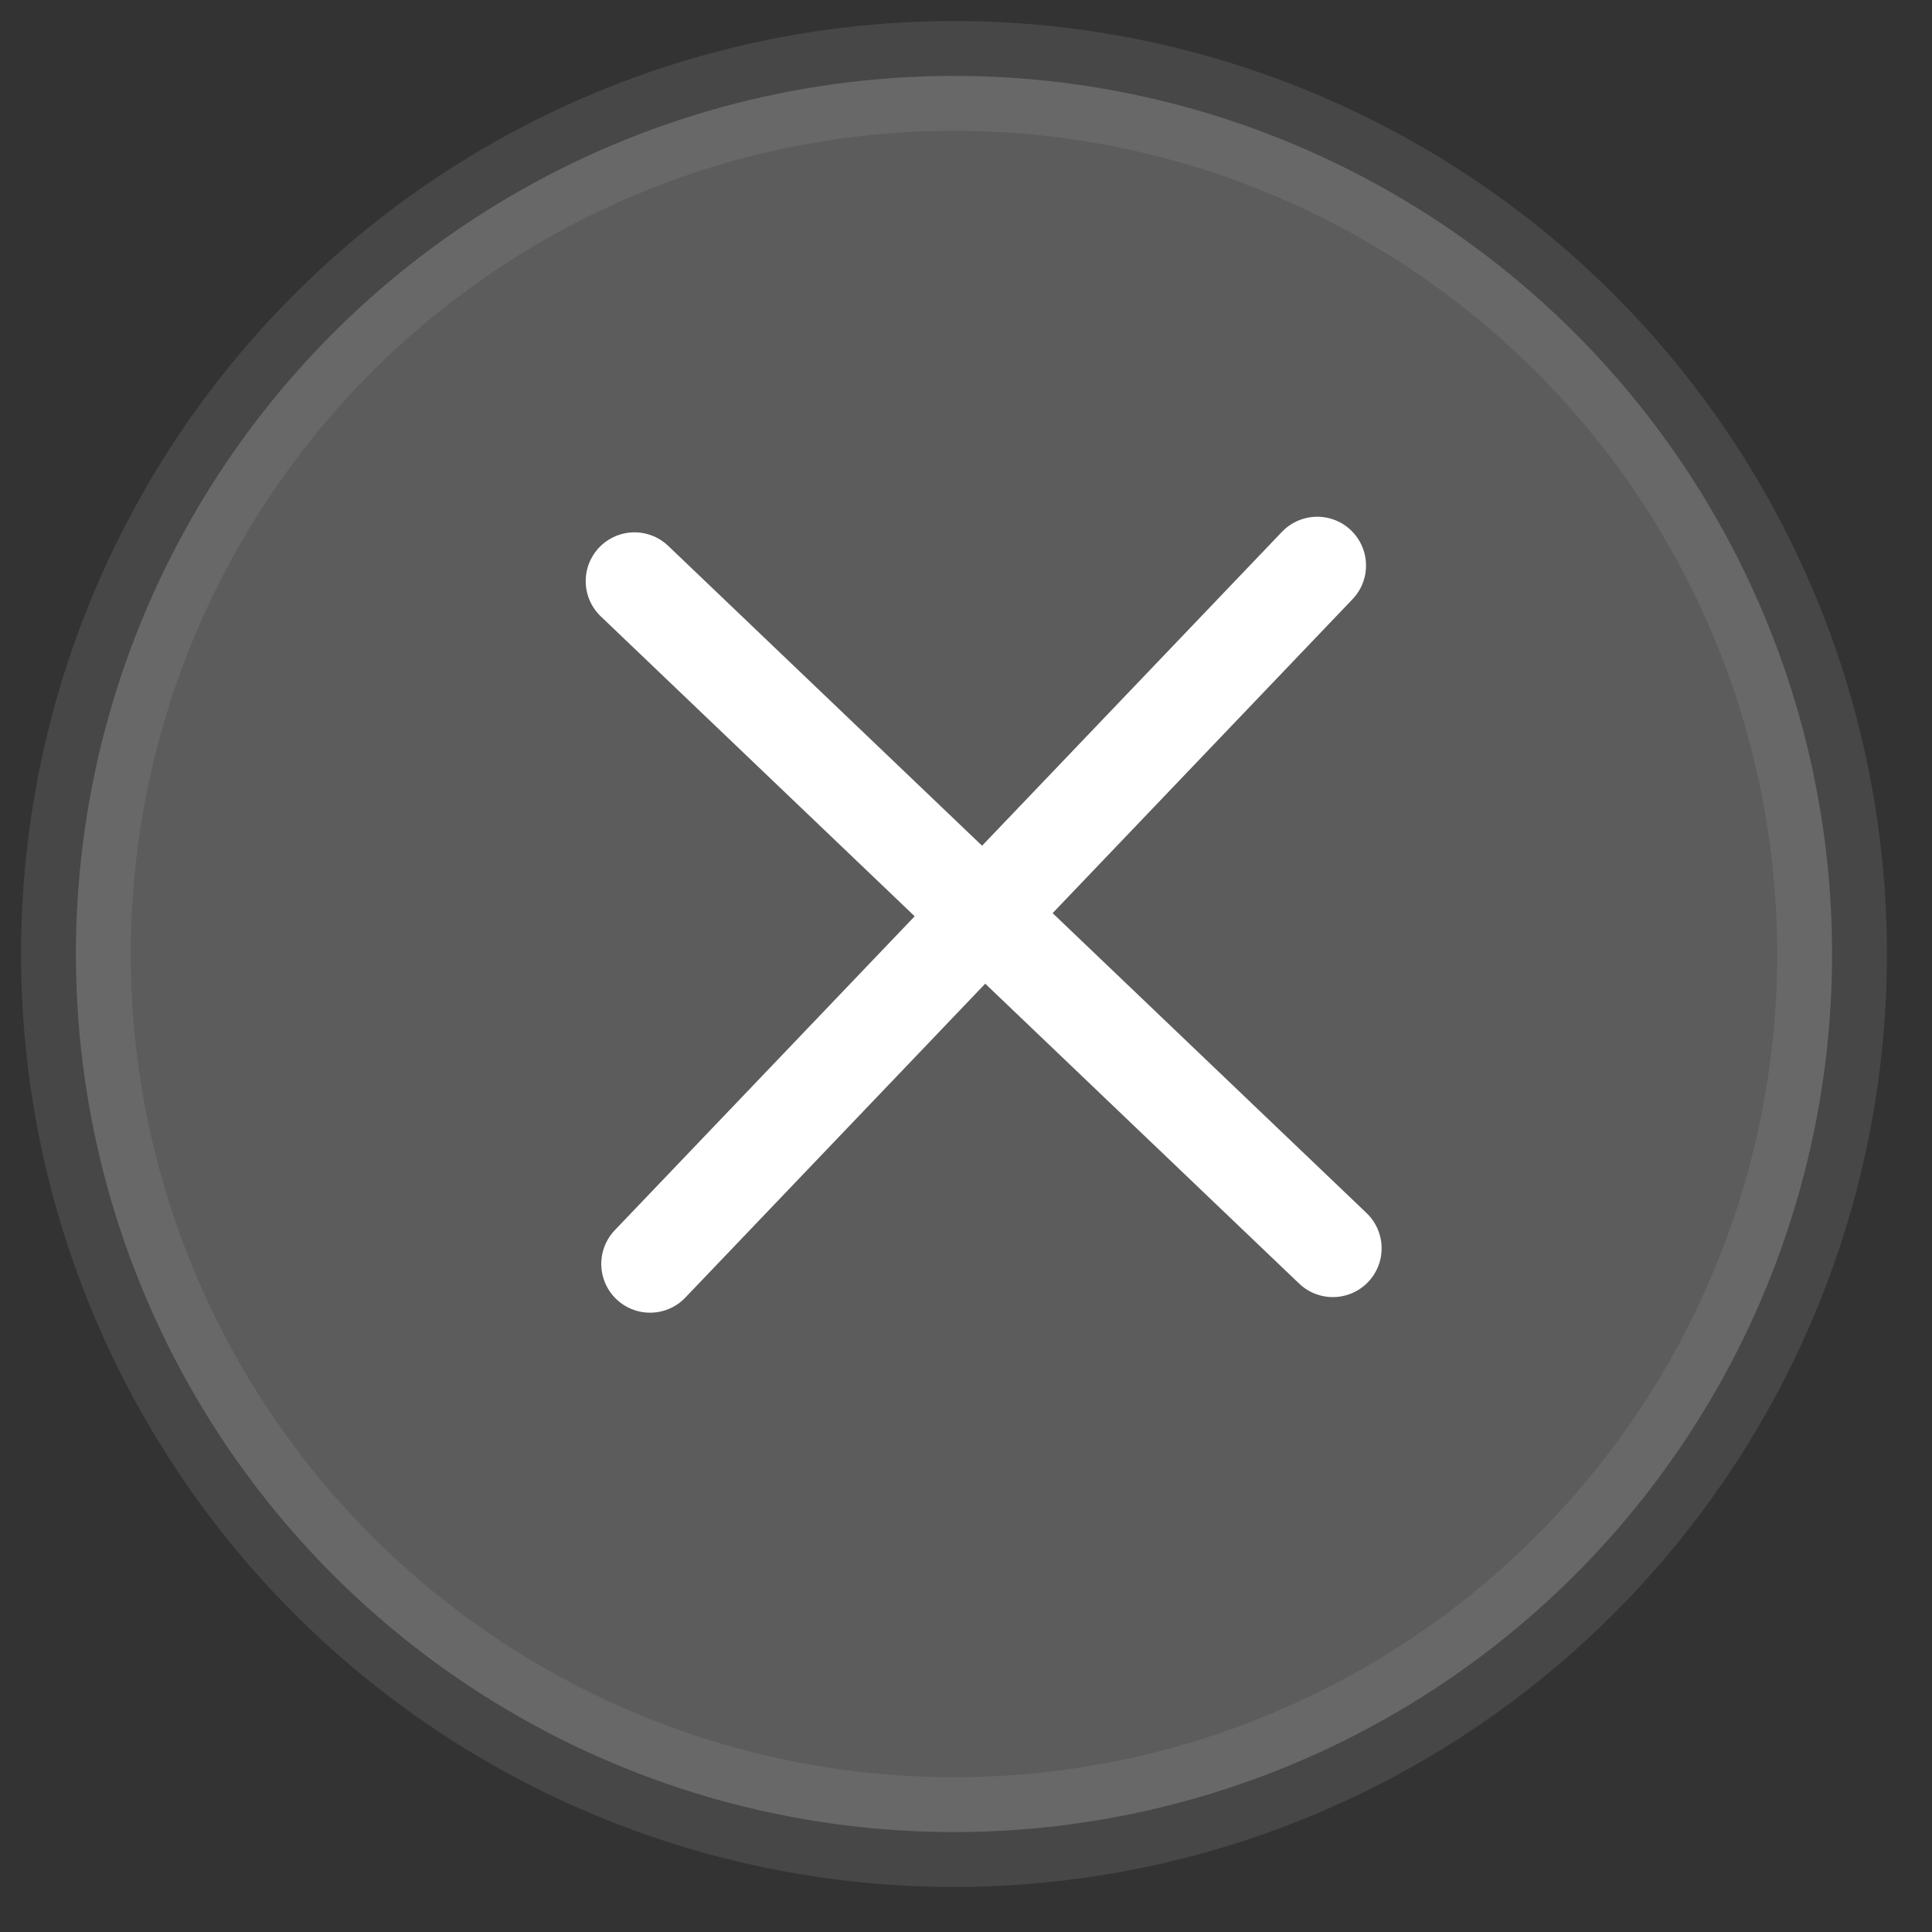
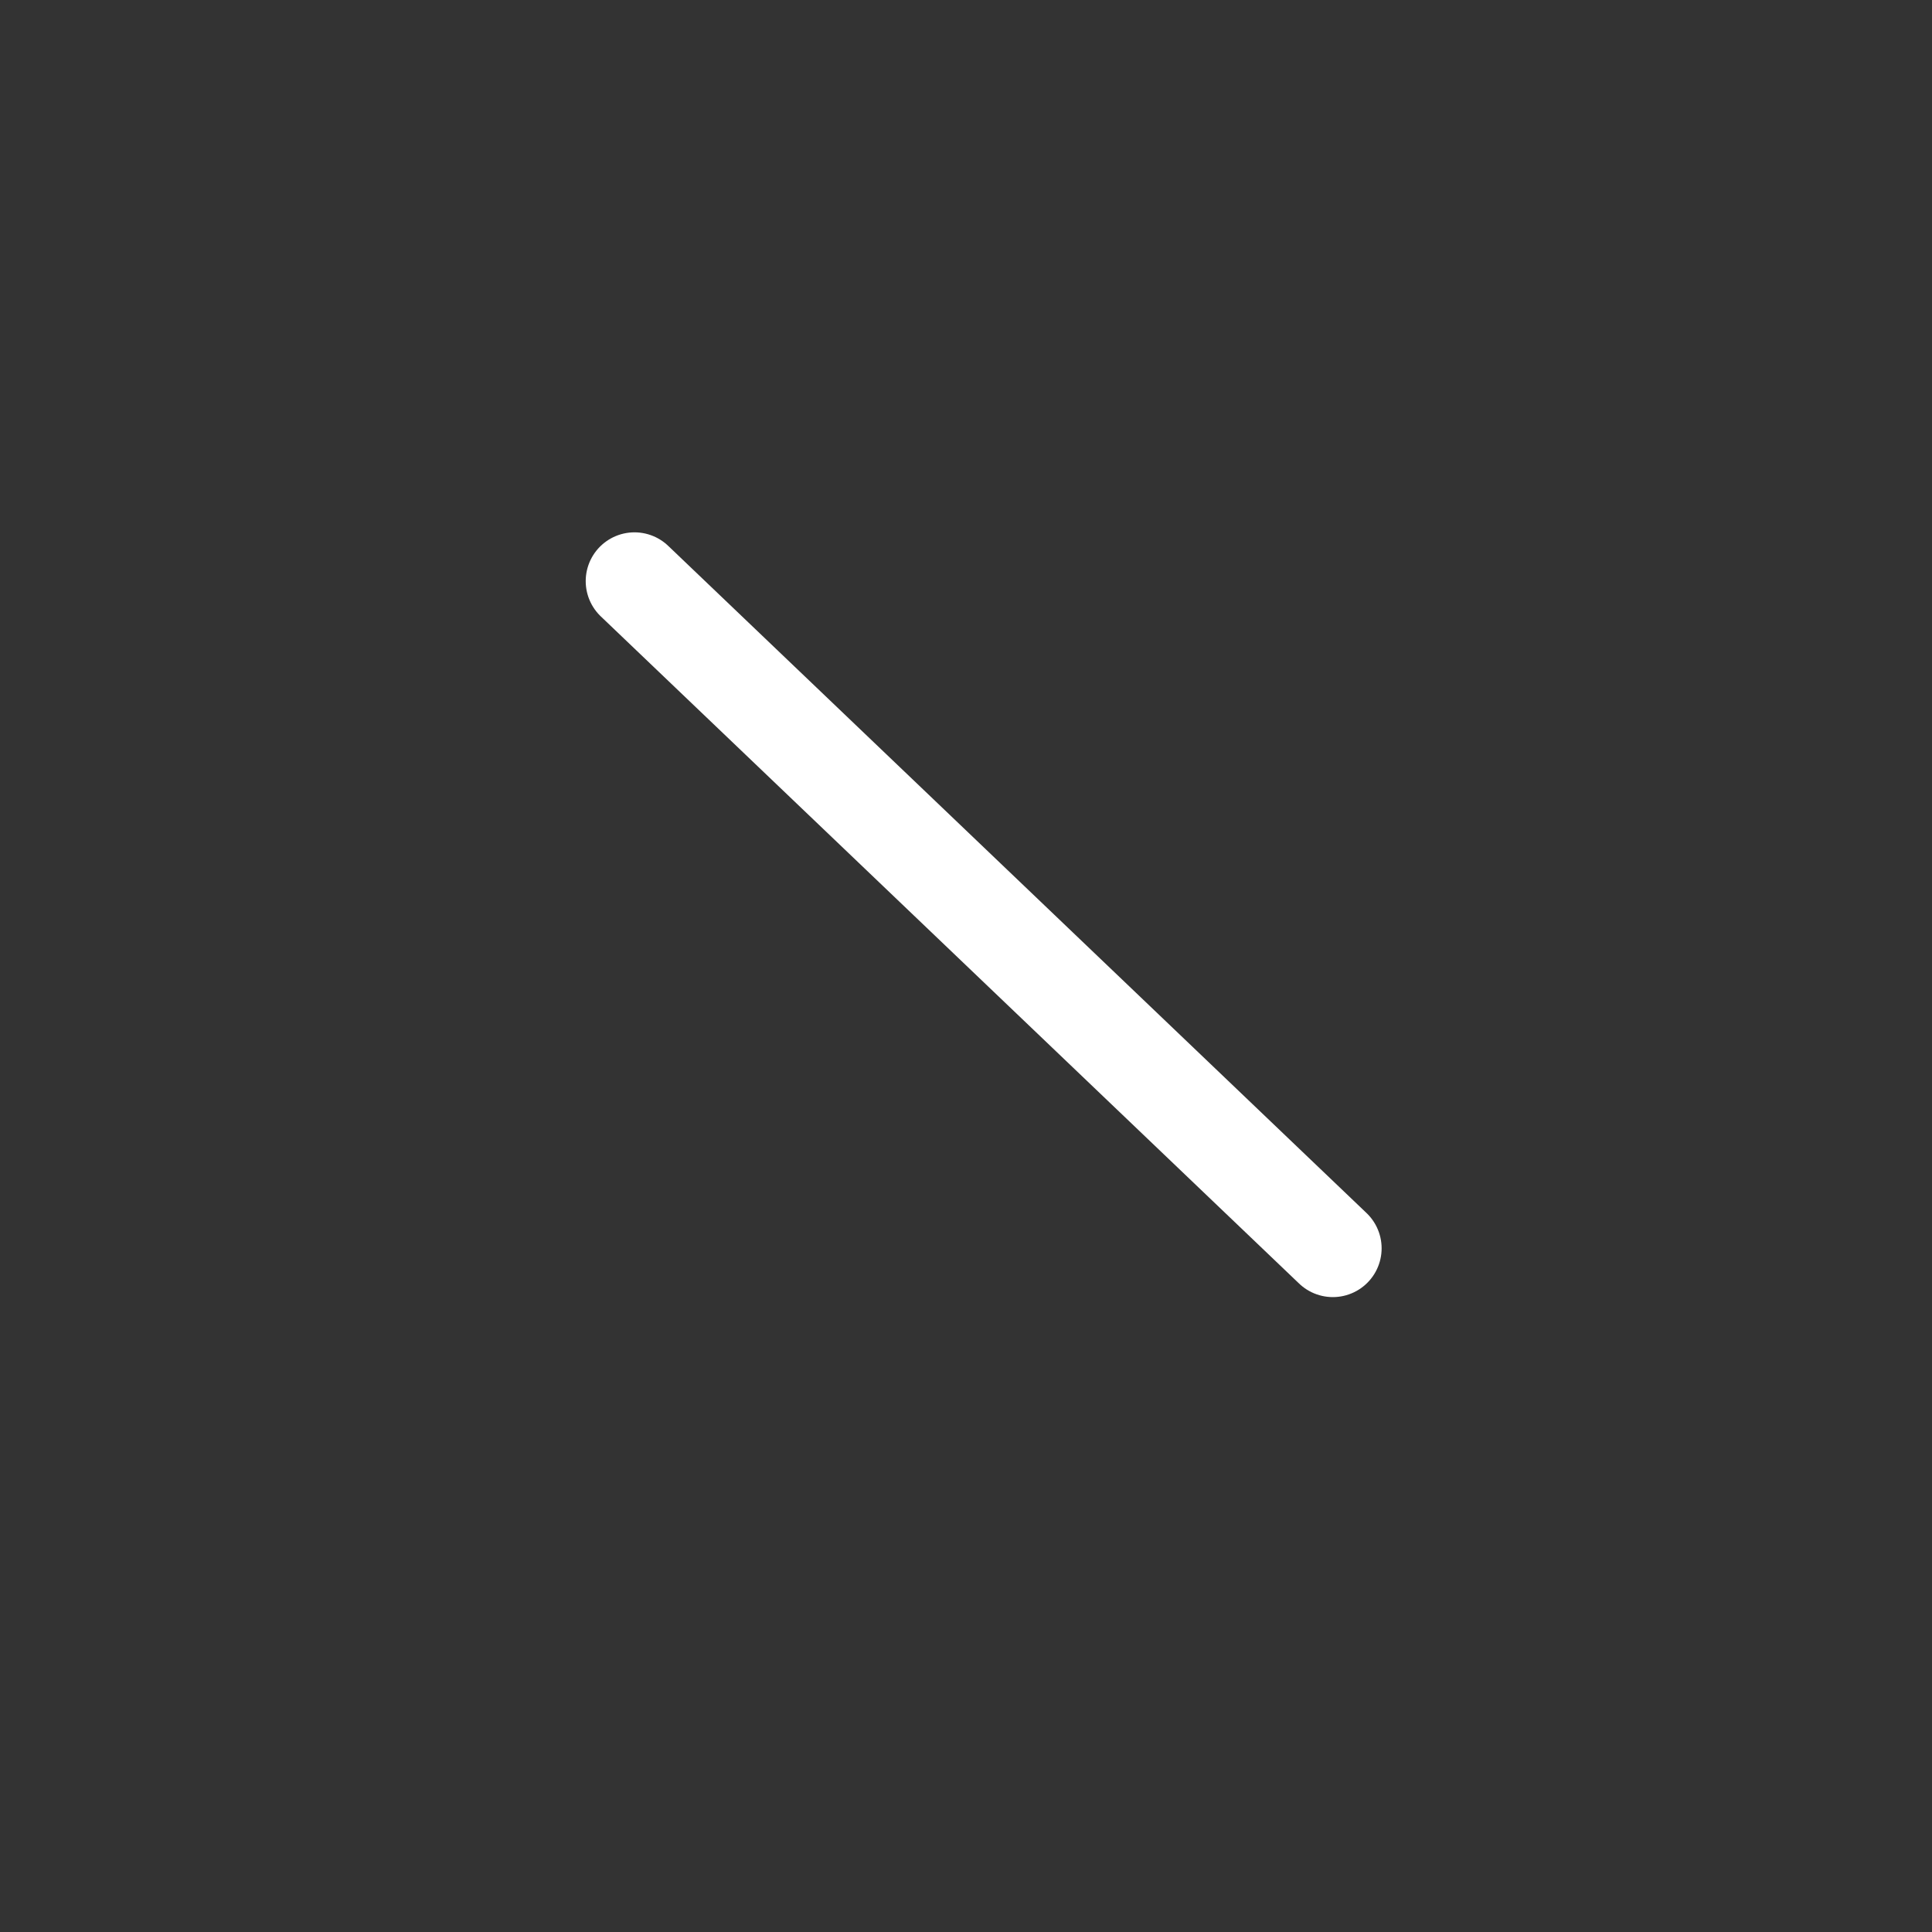
<svg xmlns="http://www.w3.org/2000/svg" width="56" height="56" viewBox="0 0 56 56" fill="none">
  <rect x="0" y="0" width="56" height="56" fill="#333333" stroke="none" />
-   <circle opacity="0.2" cx="27.652" cy="27.652" r="25.452" transform="rotate(-1.307 27.652 27.652)" fill="white" stroke="#989898" stroke-width="3.181" />
-   <path d="M18.391 16.844L38.633 36.183M38.181 16.392L18.842 36.635" stroke="white" stroke-width="2.828" stroke-linecap="round" />
+   <path d="M18.391 16.844L38.633 36.183M38.181 16.392" stroke="white" stroke-width="2.828" stroke-linecap="round" />
</svg>